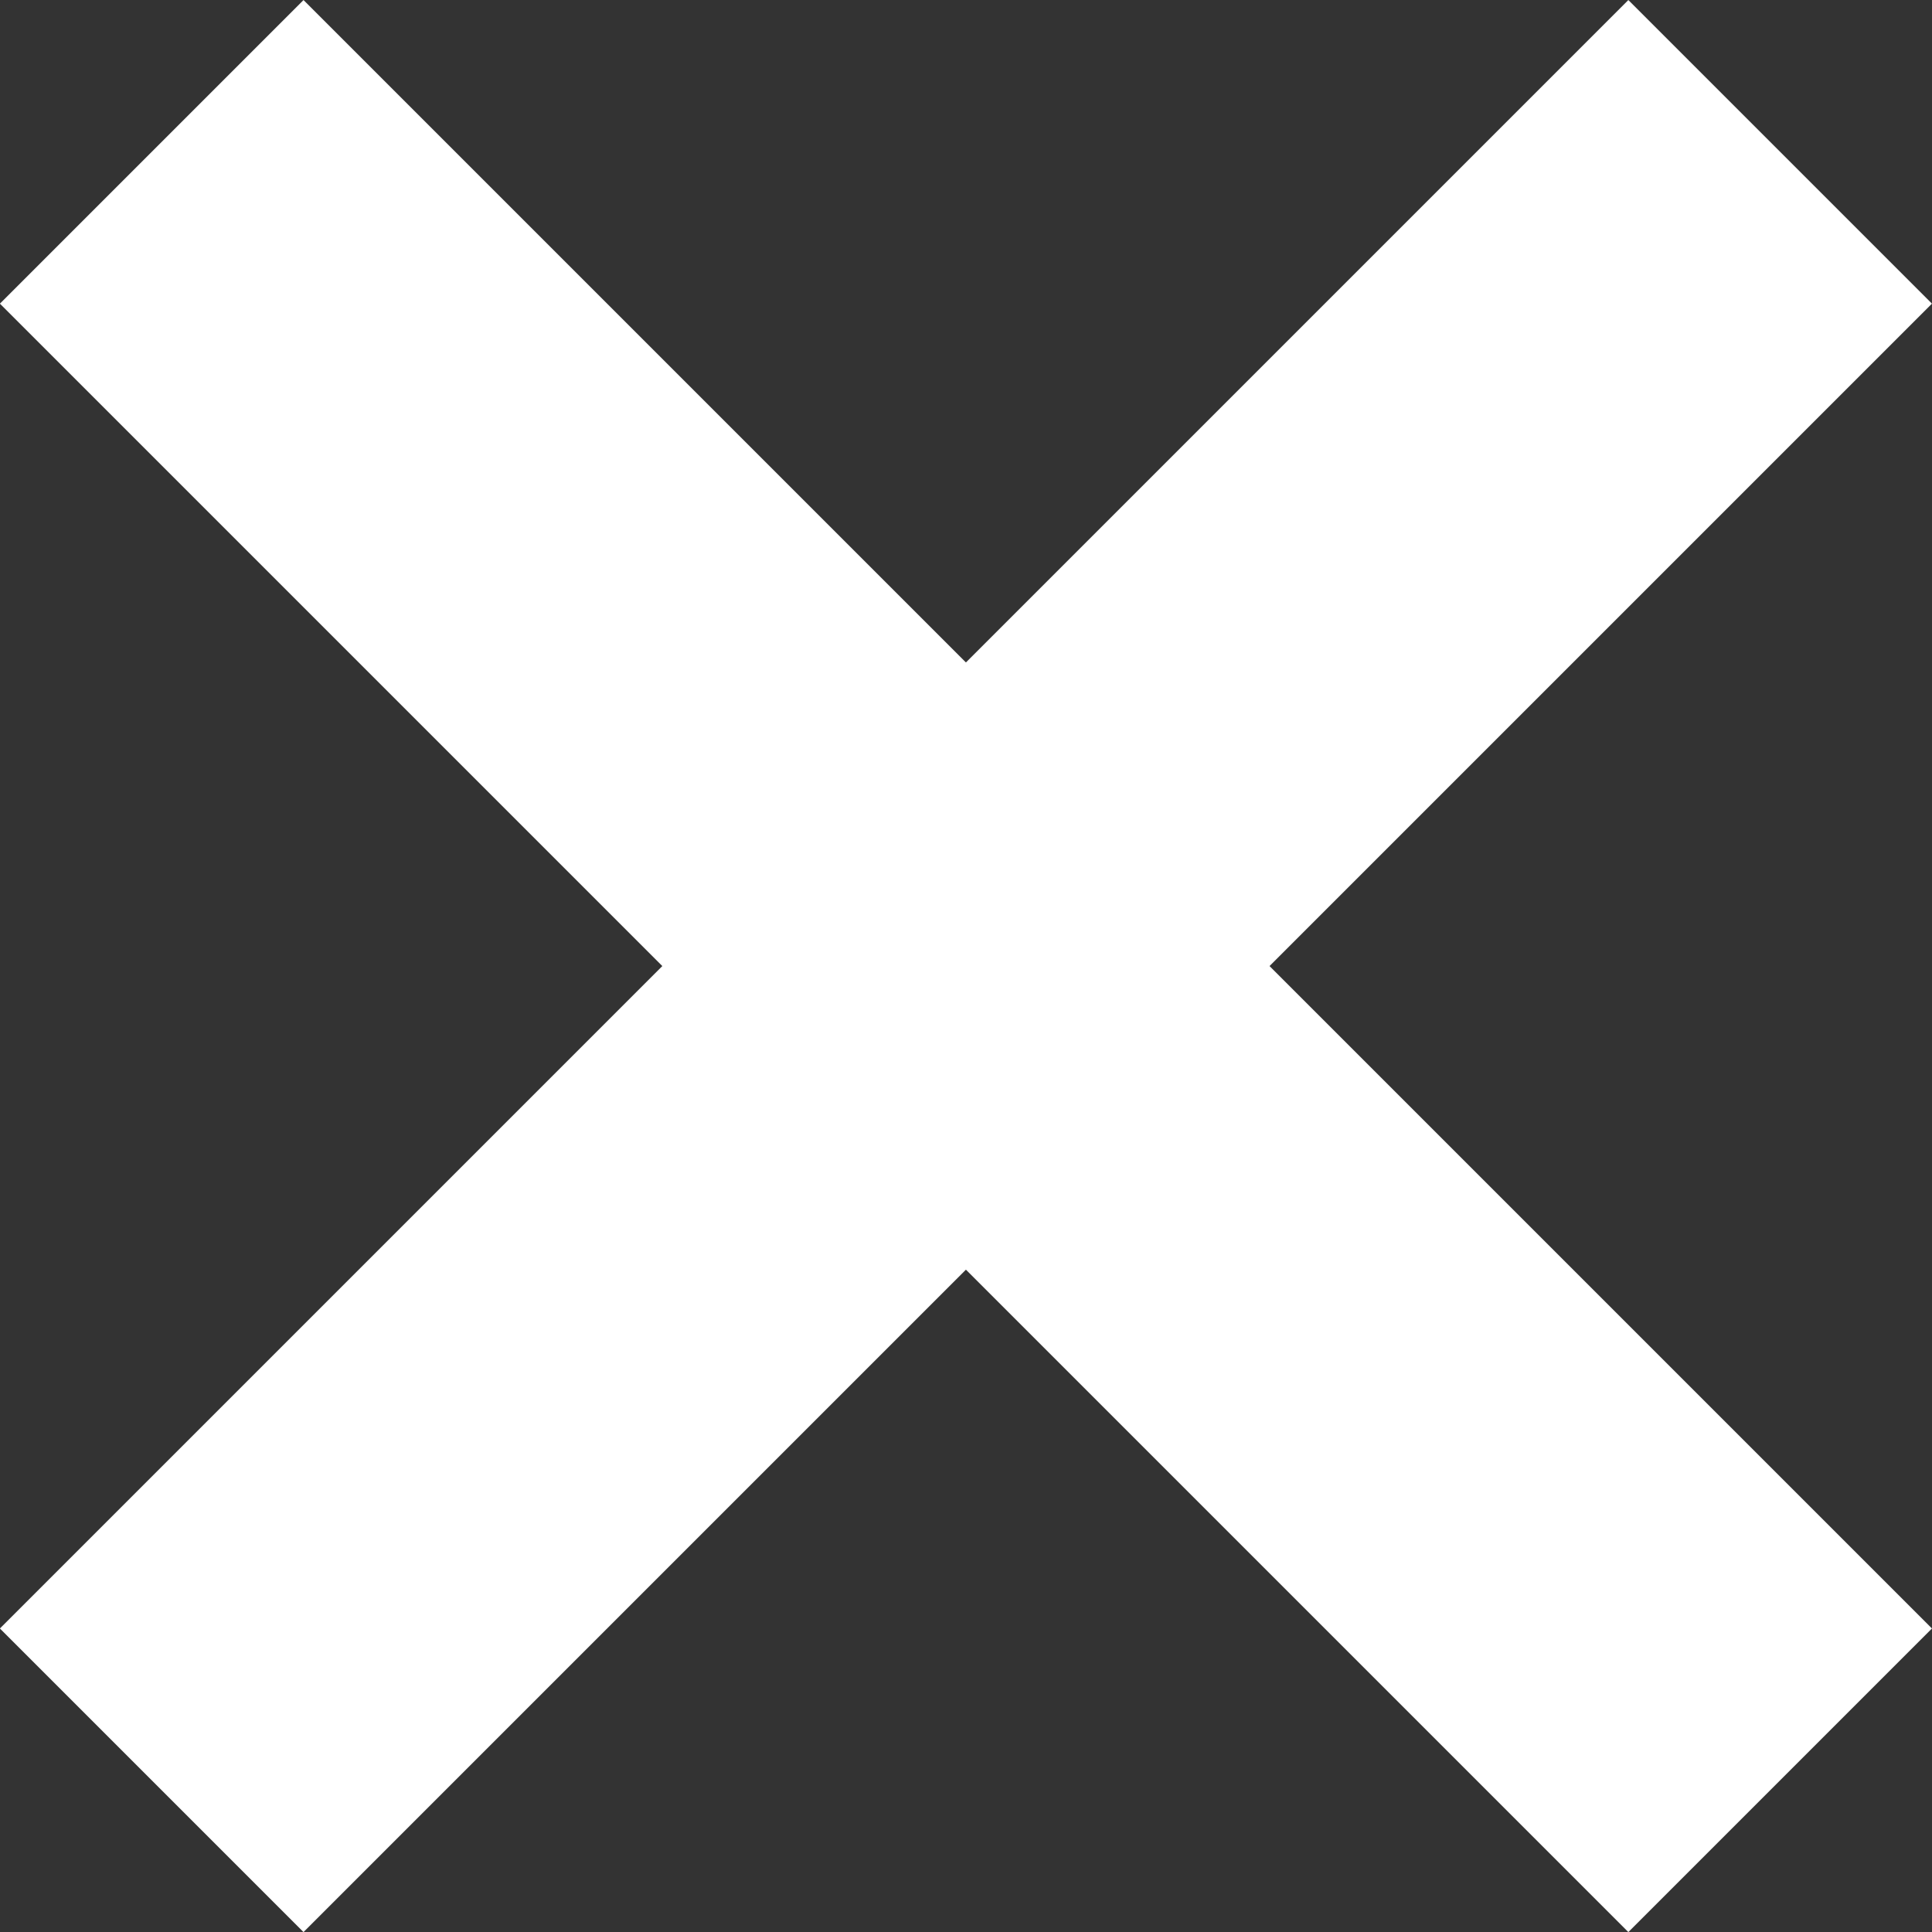
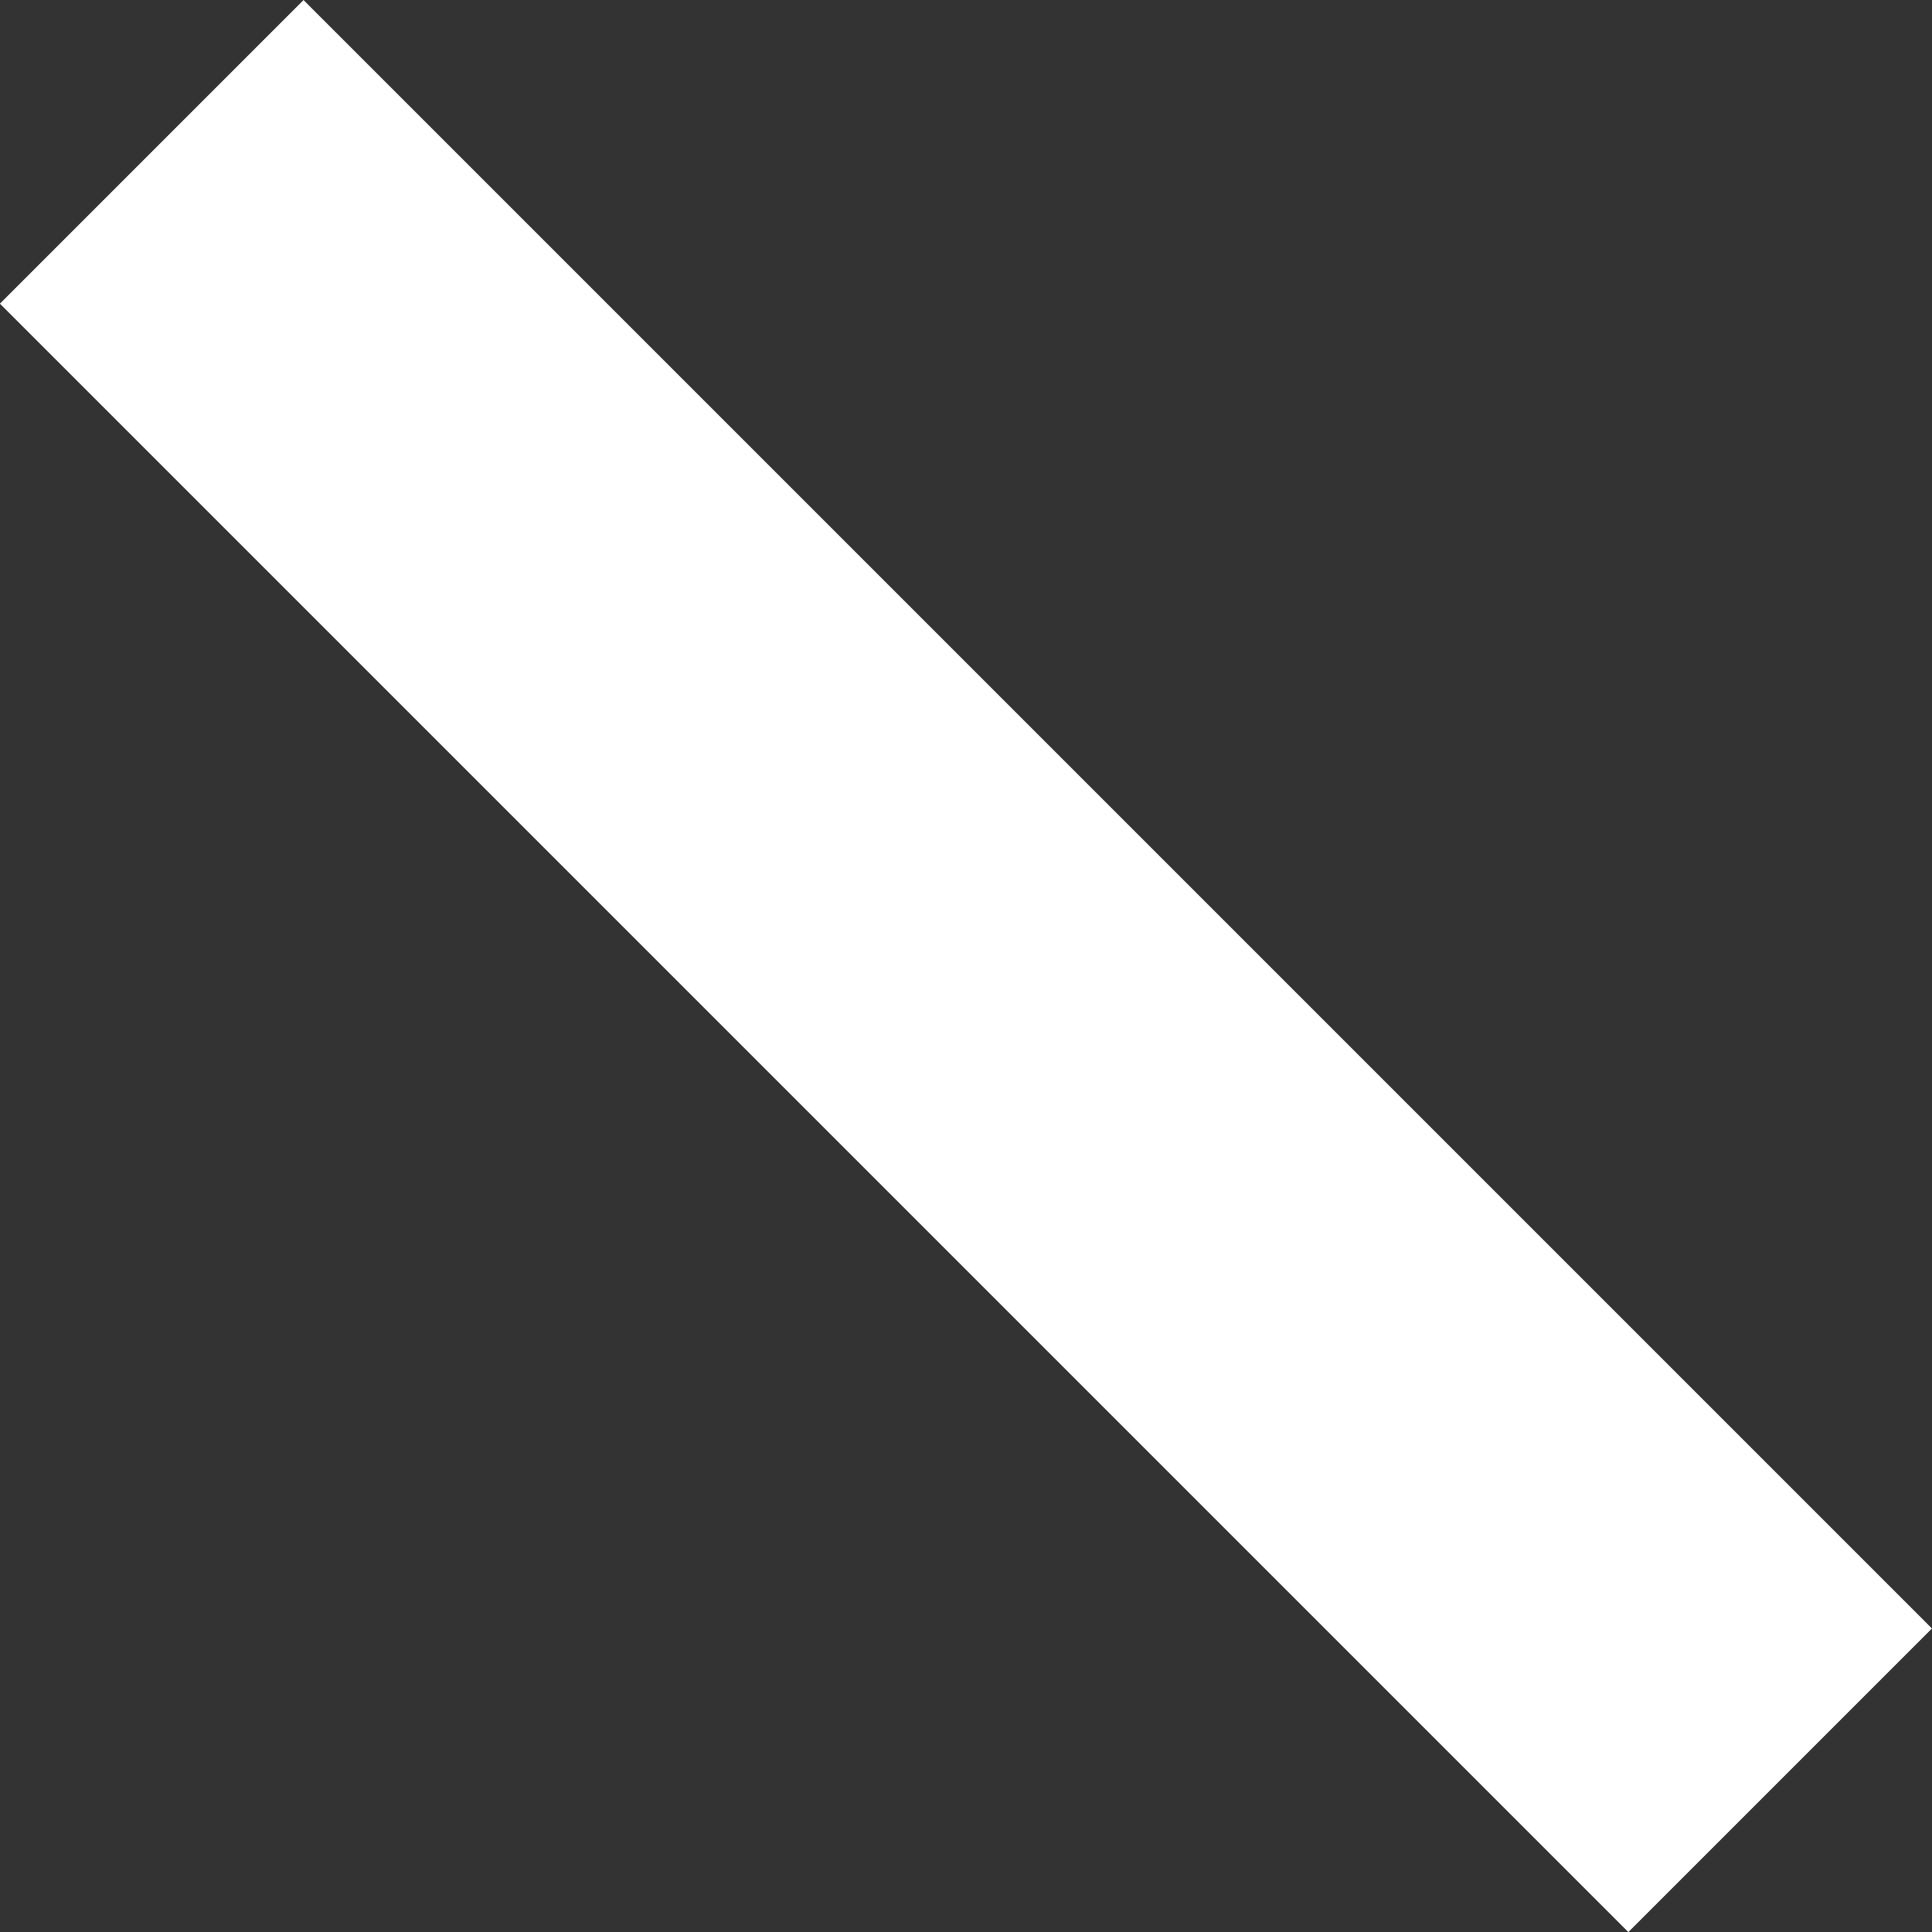
<svg xmlns="http://www.w3.org/2000/svg" width="13.499" height="13.499" viewBox="0 0 13.499 13.499">
  <rect x="0" y="0" width="13.499" height="13.499" fill="#333333" stroke="none" />
  <g transform="translate(-376.562 -284.939)">
-     <line x1="11.378" y2="11.378" transform="translate(377.622 286)" fill="none" stroke="#fff" stroke-width="3" />
    <line x2="11.378" y2="11.378" transform="translate(377.622 286)" fill="none" stroke="#fff" stroke-width="3" />
  </g>
</svg>